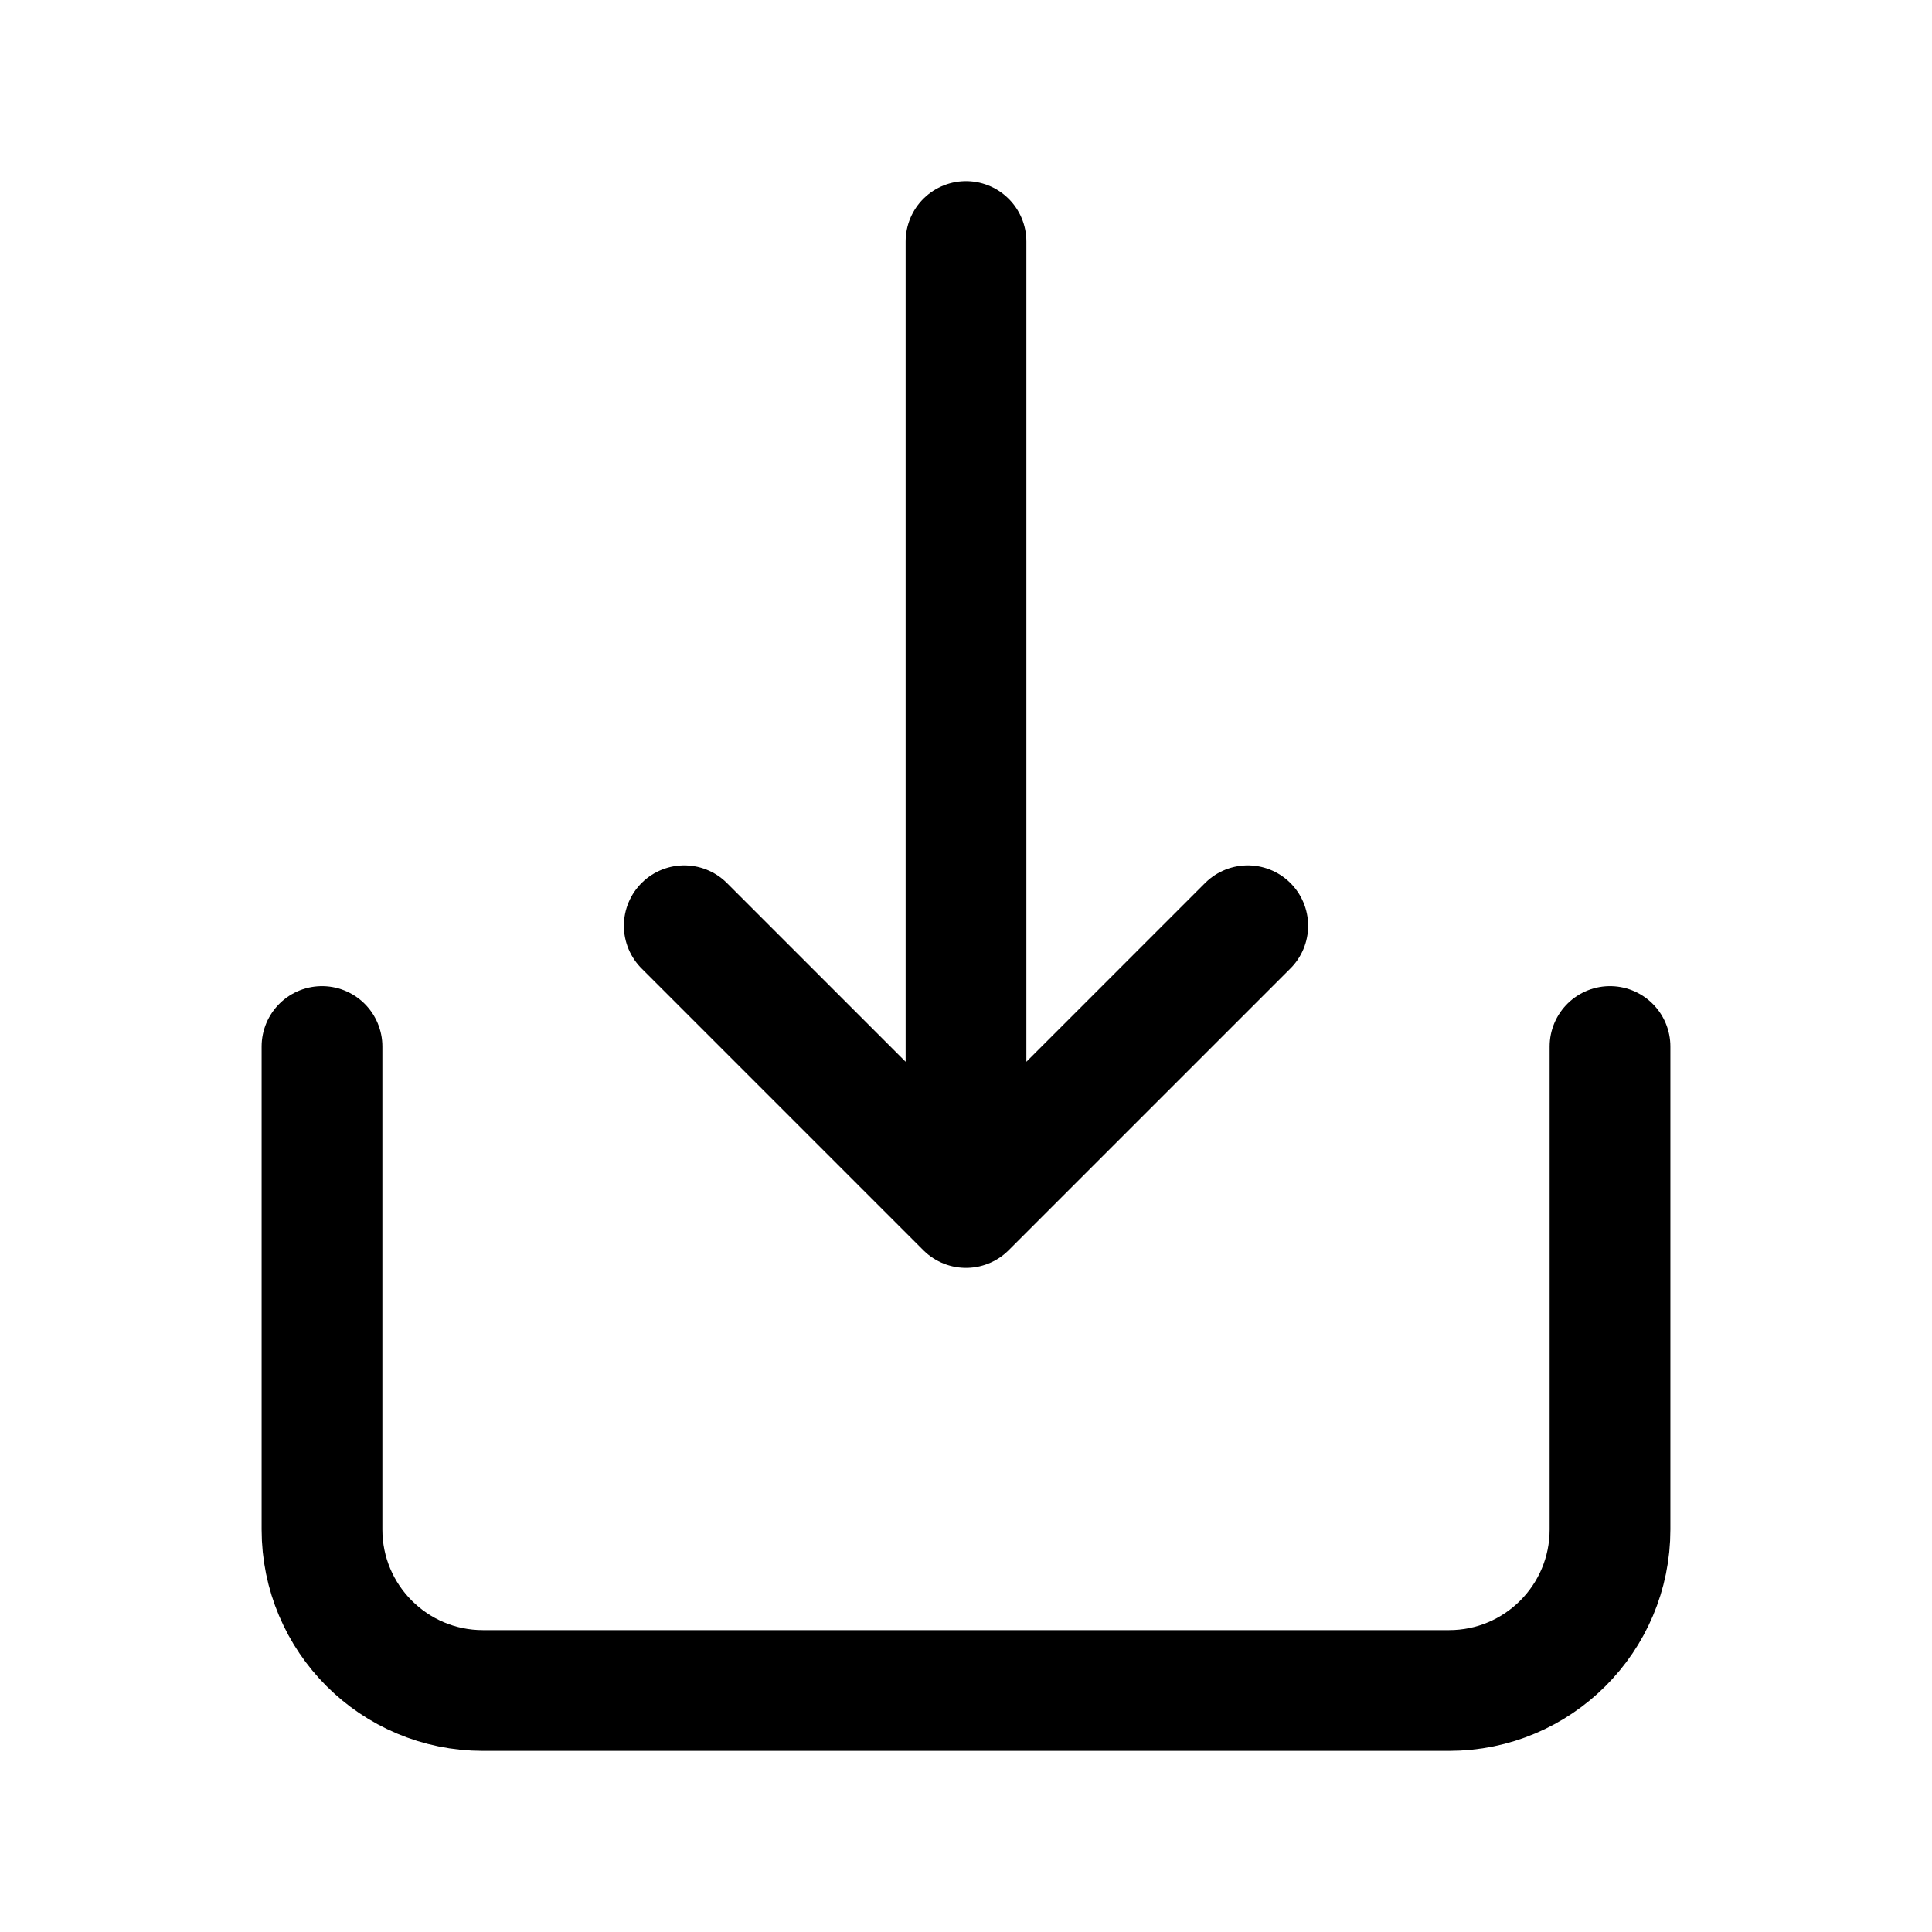
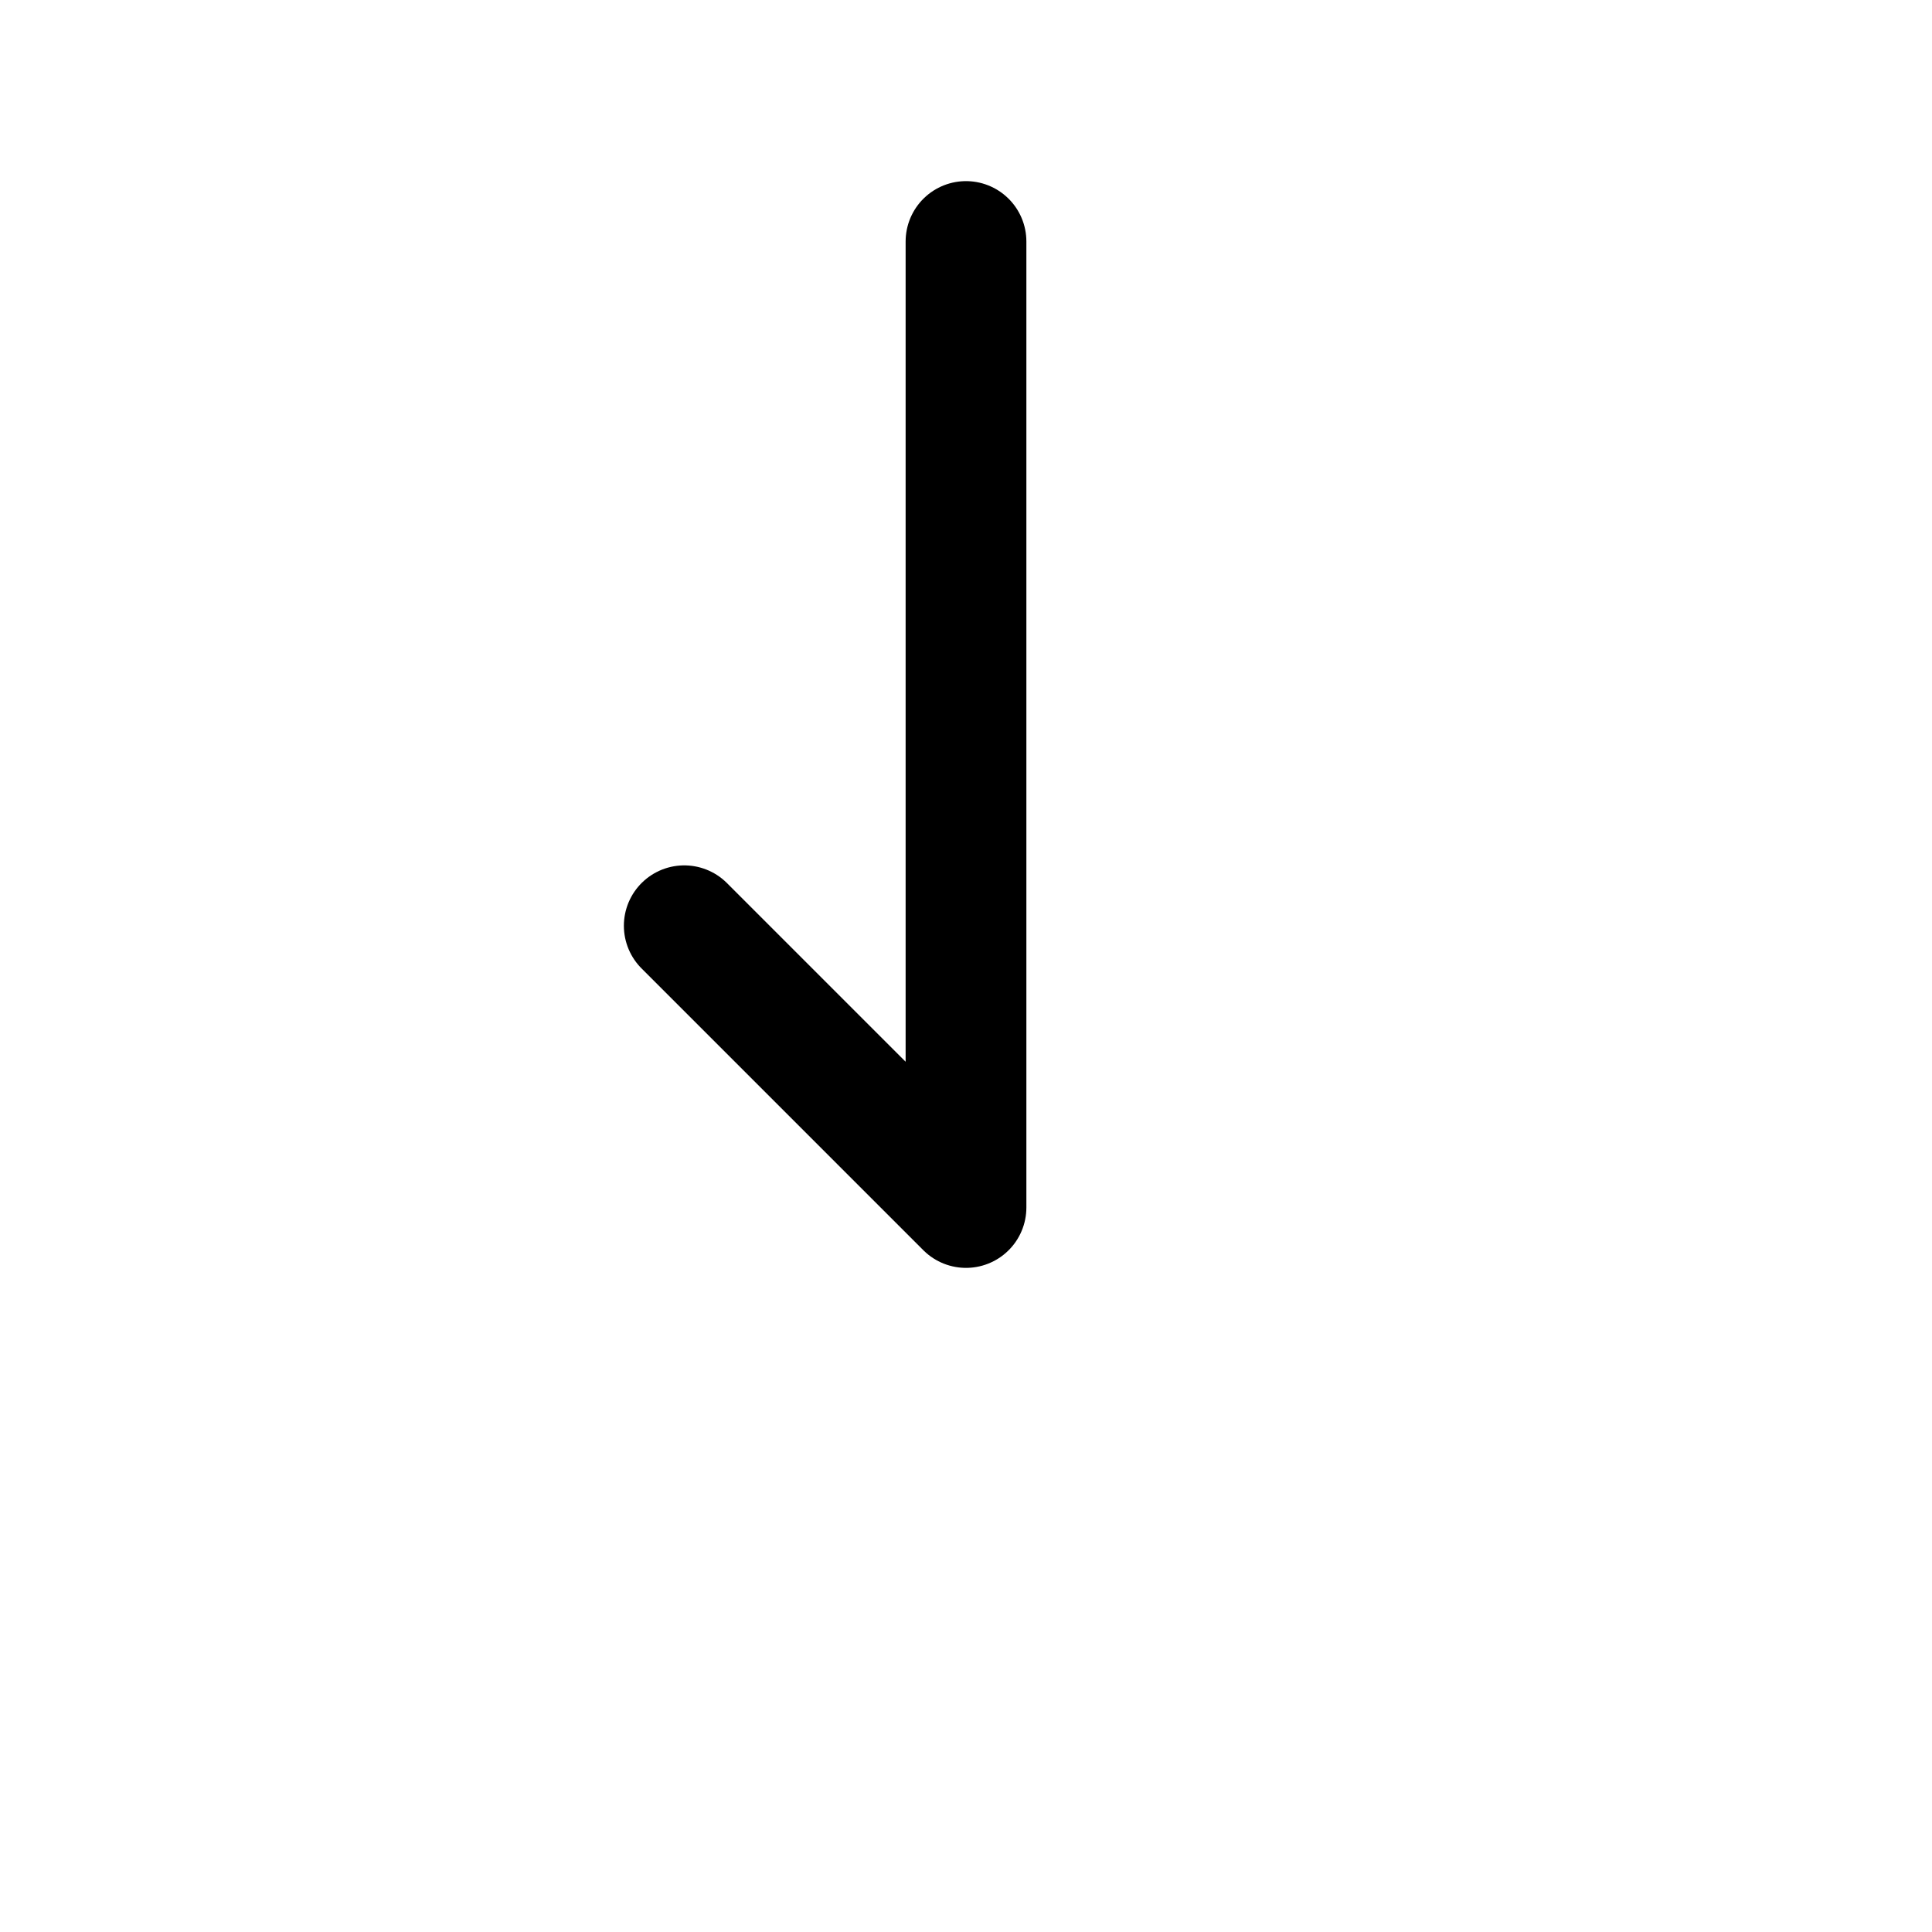
<svg xmlns="http://www.w3.org/2000/svg" width="24" height="24" viewBox="0 0 24 24" fill="none">
-   <path d="M4 13V19C4 20.105 4.895 21 6 21H18C19.105 21 20 20.105 20 19V13" stroke="currentColor" stroke-width="1.5" stroke-linecap="round" stroke-linejoin="round" />
-   <path d="M12 3L12 15M12 15L8.5 11.5M12 15L15.5 11.5" stroke="currentColor" stroke-width="1.5" stroke-linecap="round" stroke-linejoin="round" />
+   <path d="M12 3L12 15M12 15L8.5 11.5M12 15" stroke="currentColor" stroke-width="1.5" stroke-linecap="round" stroke-linejoin="round" />
</svg>